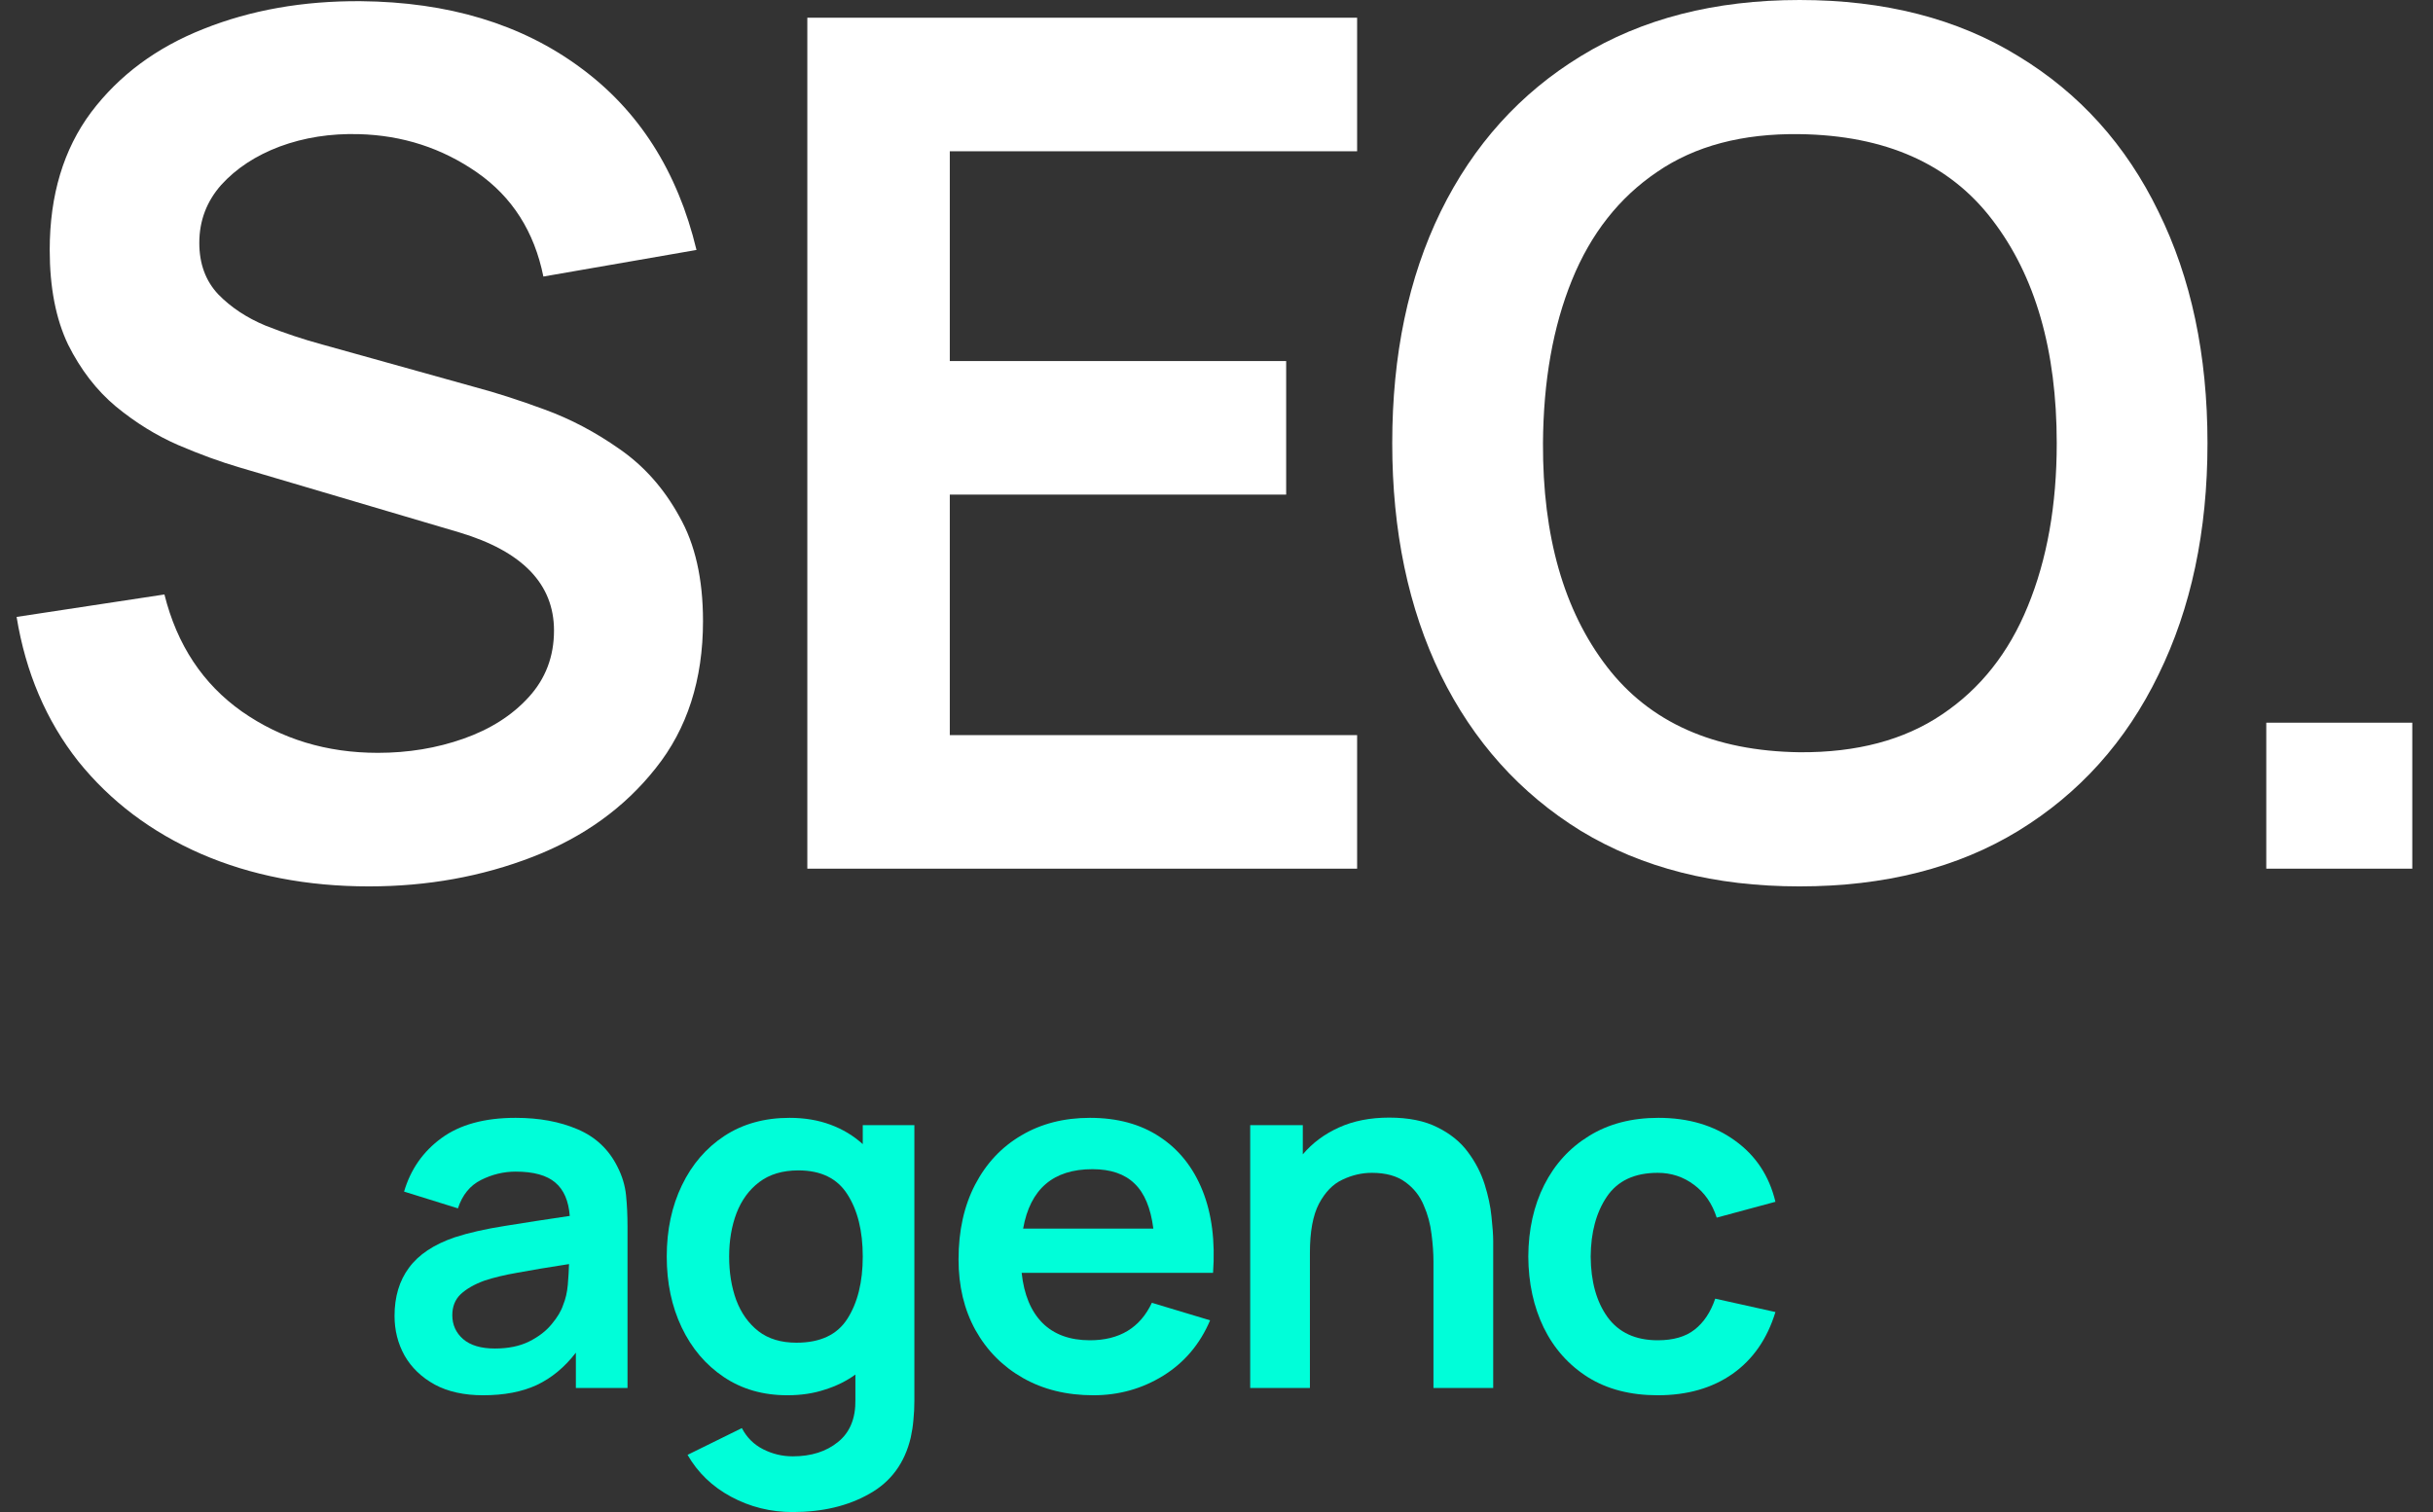
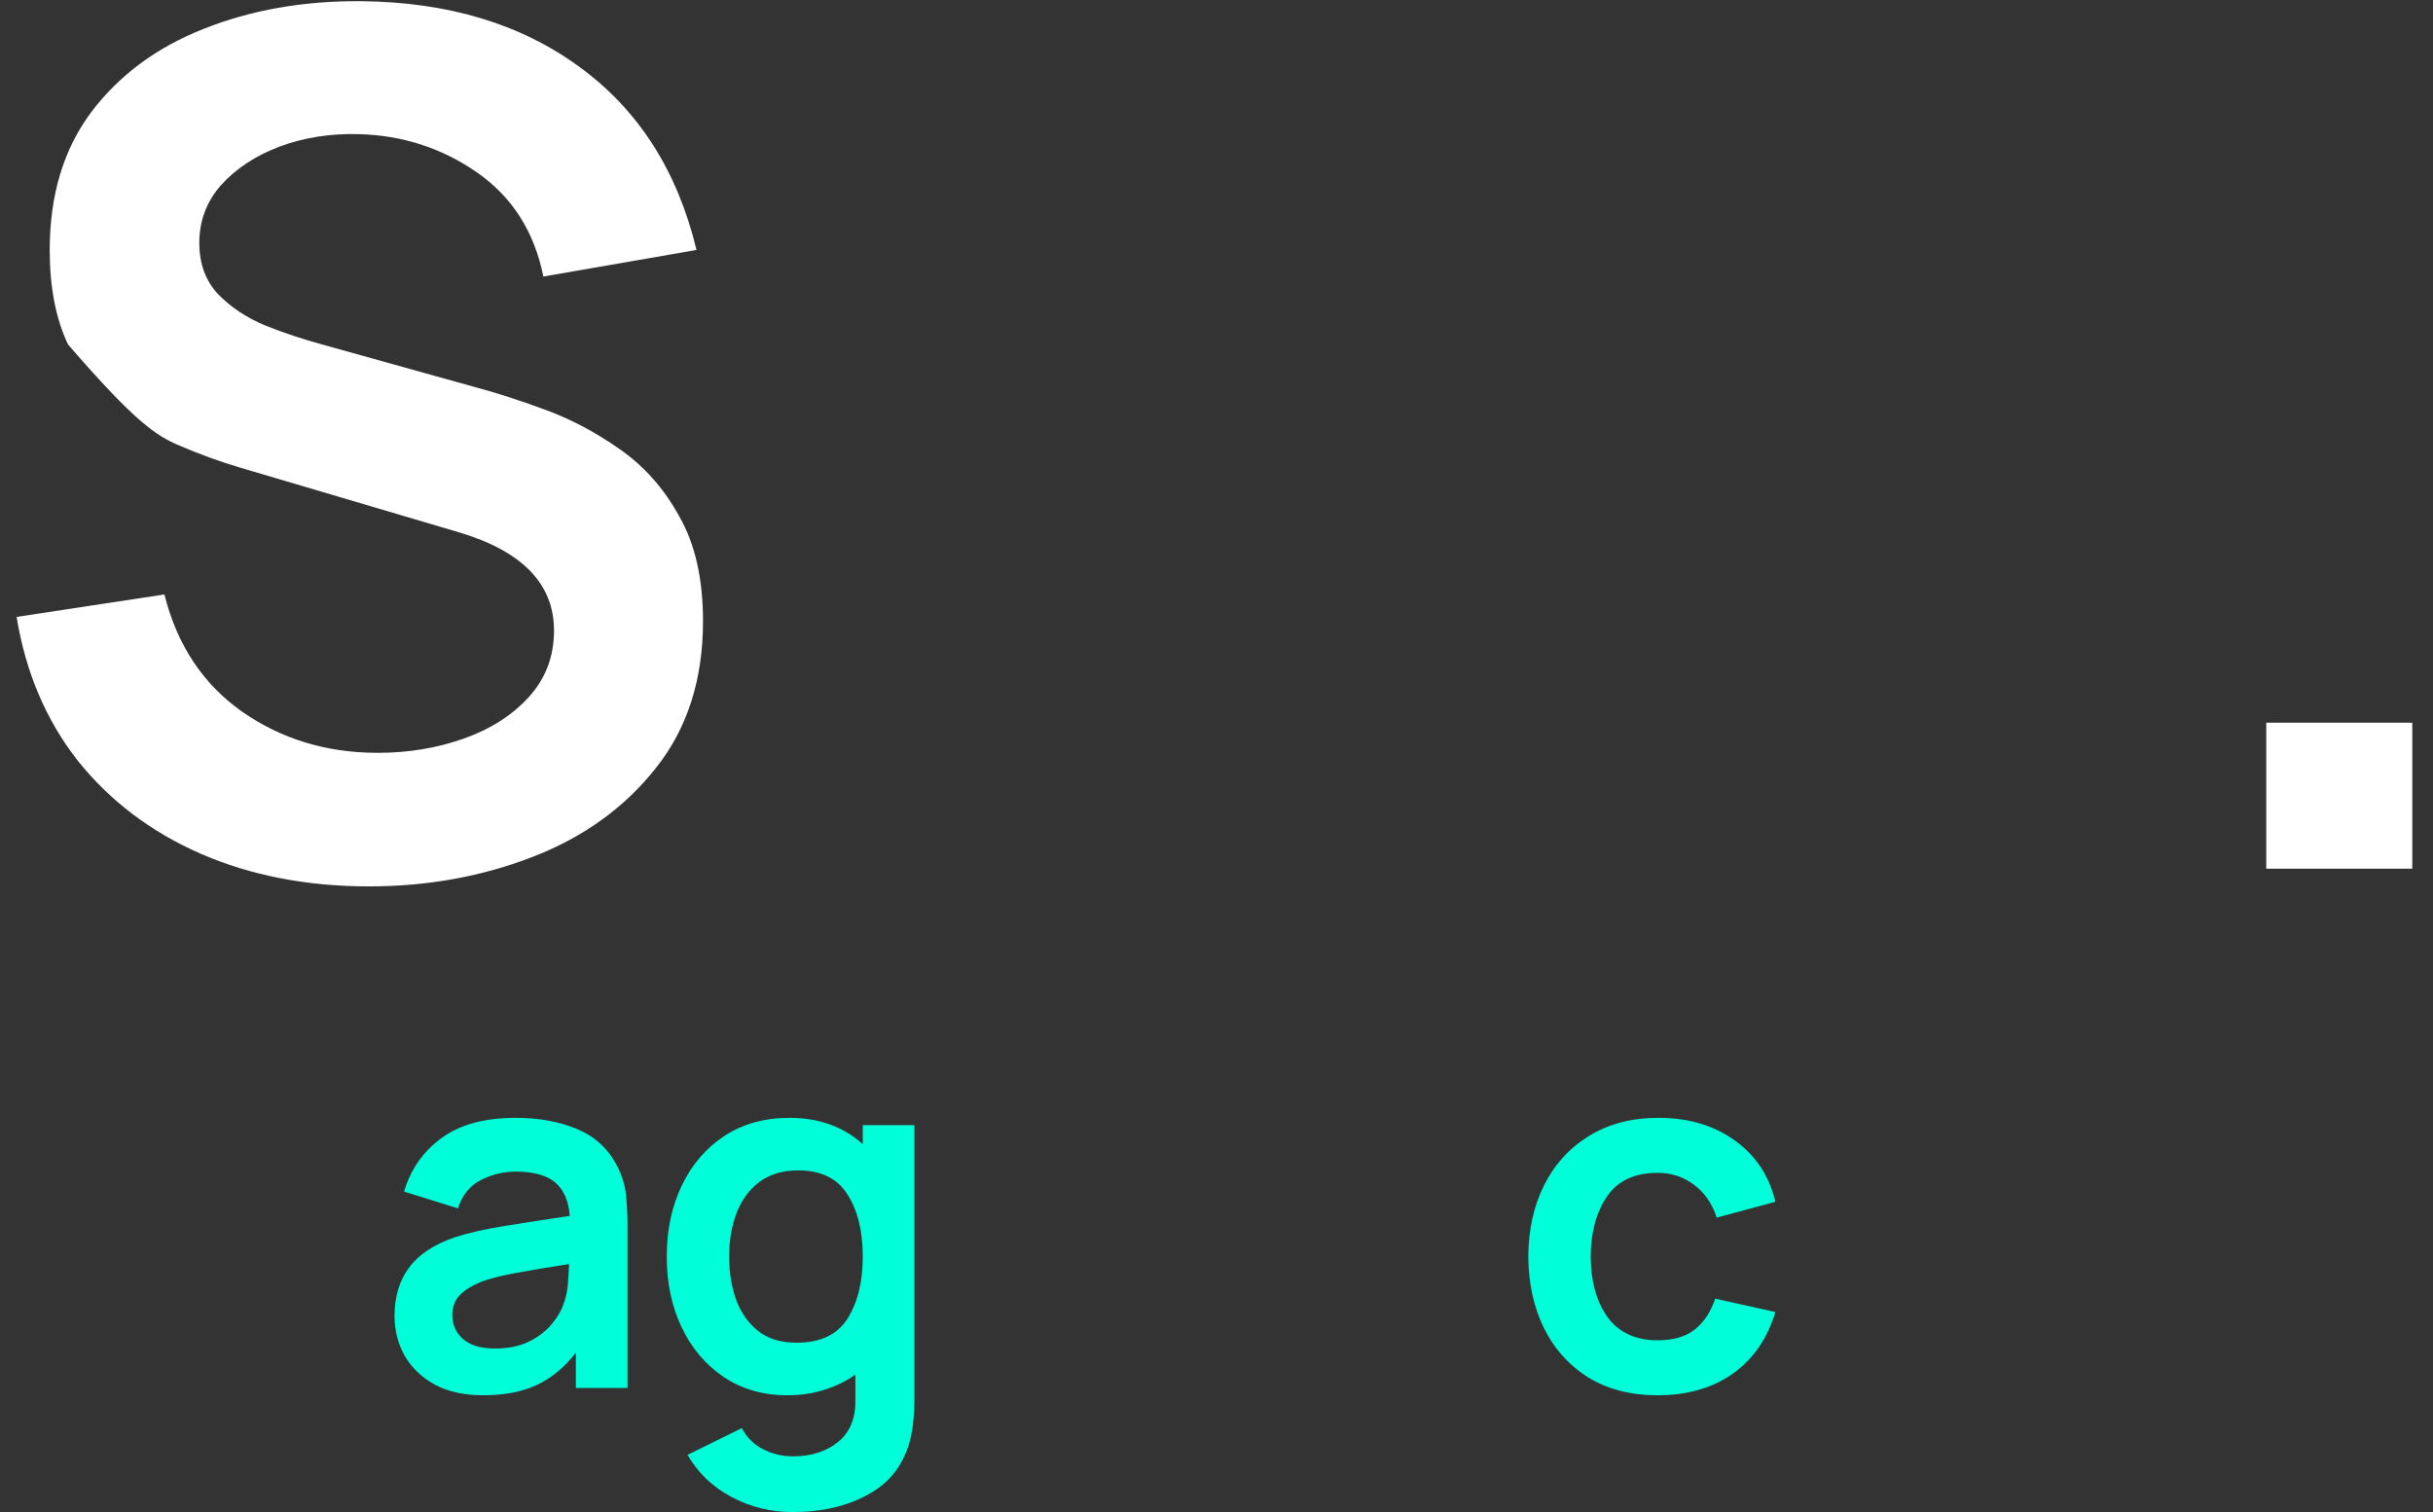
<svg xmlns="http://www.w3.org/2000/svg" width="74" height="46" viewBox="0 0 74 46" fill="none">
  <rect x="0" y="0" width="74" height="46" fill="#333333" stroke="none" />
-   <path d="M11.222 26.966C12.996 26.966 14.657 26.667 16.203 26.067C17.75 25.468 18.996 24.569 19.943 23.371C20.902 22.172 21.382 20.68 21.382 18.894C21.382 17.612 21.142 16.551 20.662 15.712C20.195 14.861 19.59 14.178 18.846 13.663C18.115 13.148 17.354 12.746 16.563 12.458C15.784 12.171 15.076 11.943 14.441 11.775L9.802 10.481C9.226 10.325 8.651 10.133 8.076 9.906C7.5 9.666 7.021 9.348 6.637 8.953C6.253 8.545 6.062 8.024 6.062 7.389C6.062 6.718 6.283 6.13 6.727 5.627C7.183 5.124 7.776 4.734 8.507 4.458C9.25 4.183 10.053 4.057 10.917 4.081C12.247 4.117 13.446 4.506 14.513 5.249C15.58 5.993 16.251 7.047 16.527 8.413L21.184 7.604C20.608 5.207 19.428 3.356 17.642 2.049C15.855 0.731 13.632 0.06 10.971 0.036C9.22 0.024 7.626 0.306 6.188 0.881C4.761 1.444 3.622 2.289 2.771 3.416C1.932 4.542 1.512 5.939 1.512 7.604C1.512 8.743 1.698 9.702 2.07 10.481C2.453 11.248 2.939 11.877 3.526 12.368C4.126 12.86 4.755 13.249 5.414 13.537C6.086 13.825 6.709 14.052 7.284 14.22L13.973 16.198C15.891 16.773 16.85 17.768 16.85 19.182C16.85 19.973 16.593 20.65 16.077 21.213C15.574 21.765 14.914 22.184 14.099 22.472C13.284 22.76 12.415 22.903 11.492 22.903C9.934 22.903 8.555 22.484 7.356 21.645C6.17 20.806 5.384 19.619 5.001 18.085L0.505 18.768C0.781 20.458 1.405 21.921 2.376 23.155C3.358 24.378 4.605 25.318 6.116 25.977C7.638 26.637 9.34 26.966 11.222 26.966Z" fill="white" />
-   <path d="M24.555 26.427H41.277V22.364H28.888V15.047H39.119V10.984H28.888V4.602H41.277V0.539H24.555V26.427Z" fill="white" />
-   <path d="M54.734 26.966C57.323 26.966 59.541 26.403 61.387 25.276C63.245 24.138 64.665 22.556 65.648 20.53C66.643 18.505 67.141 16.156 67.141 13.483C67.141 10.799 66.643 8.449 65.648 6.436C64.665 4.41 63.245 2.834 61.387 1.708C59.541 0.569 57.323 0 54.734 0C52.156 0 49.939 0.569 48.081 1.708C46.235 2.834 44.814 4.41 43.819 6.436C42.836 8.449 42.345 10.799 42.345 13.483C42.345 16.156 42.836 18.505 43.819 20.53C44.814 22.556 46.235 24.138 48.081 25.276C49.939 26.403 52.156 26.966 54.734 26.966ZM54.734 22.885C52.133 22.849 50.178 21.98 48.872 20.279C47.565 18.577 46.918 16.312 46.93 13.483C46.942 11.589 47.236 9.936 47.811 8.521C48.386 7.107 49.249 6.01 50.4 5.231C51.551 4.44 52.996 4.057 54.734 4.081C57.347 4.117 59.301 4.986 60.596 6.688C61.902 8.39 62.556 10.655 62.556 13.483C62.556 15.365 62.262 17.019 61.675 18.445C61.099 19.859 60.23 20.956 59.067 21.735C57.916 22.514 56.472 22.897 54.734 22.885Z" fill="white" />
+   <path d="M11.222 26.966C12.996 26.966 14.657 26.667 16.203 26.067C17.75 25.468 18.996 24.569 19.943 23.371C20.902 22.172 21.382 20.68 21.382 18.894C21.382 17.612 21.142 16.551 20.662 15.712C20.195 14.861 19.59 14.178 18.846 13.663C18.115 13.148 17.354 12.746 16.563 12.458C15.784 12.171 15.076 11.943 14.441 11.775L9.802 10.481C9.226 10.325 8.651 10.133 8.076 9.906C7.5 9.666 7.021 9.348 6.637 8.953C6.253 8.545 6.062 8.024 6.062 7.389C6.062 6.718 6.283 6.13 6.727 5.627C7.183 5.124 7.776 4.734 8.507 4.458C9.25 4.183 10.053 4.057 10.917 4.081C12.247 4.117 13.446 4.506 14.513 5.249C15.58 5.993 16.251 7.047 16.527 8.413L21.184 7.604C20.608 5.207 19.428 3.356 17.642 2.049C15.855 0.731 13.632 0.06 10.971 0.036C9.22 0.024 7.626 0.306 6.188 0.881C4.761 1.444 3.622 2.289 2.771 3.416C1.932 4.542 1.512 5.939 1.512 7.604C1.512 8.743 1.698 9.702 2.07 10.481C4.126 12.86 4.755 13.249 5.414 13.537C6.086 13.825 6.709 14.052 7.284 14.22L13.973 16.198C15.891 16.773 16.85 17.768 16.85 19.182C16.85 19.973 16.593 20.65 16.077 21.213C15.574 21.765 14.914 22.184 14.099 22.472C13.284 22.76 12.415 22.903 11.492 22.903C9.934 22.903 8.555 22.484 7.356 21.645C6.17 20.806 5.384 19.619 5.001 18.085L0.505 18.768C0.781 20.458 1.405 21.921 2.376 23.155C3.358 24.378 4.605 25.318 6.116 25.977C7.638 26.637 9.34 26.966 11.222 26.966Z" fill="white" />
  <path d="M68.929 26.427H73.37V21.986H68.929V26.427Z" fill="white" />
  <path d="M14.694 42.447C15.334 42.447 15.878 42.343 16.324 42.136C16.776 41.923 17.173 41.595 17.515 41.151V42.225H19.086V37.316C19.086 36.971 19.071 36.653 19.041 36.361C19.011 36.065 18.924 35.777 18.78 35.495C18.517 34.967 18.113 34.587 17.567 34.355C17.026 34.123 16.399 34.007 15.684 34.007C14.742 34.007 13.99 34.212 13.429 34.622C12.868 35.032 12.489 35.574 12.29 36.251L13.928 36.761C14.062 36.352 14.297 36.063 14.635 35.895C14.972 35.727 15.322 35.643 15.684 35.643C16.23 35.643 16.632 35.755 16.89 35.977C17.148 36.194 17.294 36.532 17.329 36.991C16.625 37.094 15.97 37.196 15.364 37.294C14.764 37.388 14.253 37.504 13.831 37.642C13.196 37.859 12.732 38.168 12.439 38.568C12.146 38.962 12 39.451 12 40.033C12 40.472 12.102 40.875 12.305 41.24C12.514 41.605 12.819 41.899 13.221 42.121C13.623 42.338 14.114 42.447 14.694 42.447ZM15.052 41.025C14.63 41.025 14.307 40.929 14.084 40.737C13.866 40.544 13.757 40.302 13.757 40.011C13.757 39.749 13.841 39.537 14.01 39.374C14.183 39.212 14.424 39.073 14.732 38.96C15.014 38.866 15.354 38.785 15.751 38.716C16.148 38.642 16.667 38.555 17.307 38.456C17.302 38.644 17.289 38.854 17.27 39.086C17.25 39.313 17.203 39.518 17.128 39.7C17.069 39.883 16.952 40.078 16.778 40.285C16.61 40.492 16.381 40.667 16.094 40.811C15.806 40.954 15.459 41.025 15.052 41.025Z" fill="#00FED9" />
  <path d="M23.948 42.447C24.365 42.447 24.745 42.39 25.087 42.276C25.434 42.168 25.745 42.015 26.017 41.817V42.58C26.027 43.147 25.851 43.577 25.489 43.868C25.132 44.159 24.673 44.305 24.112 44.305C23.795 44.305 23.494 44.233 23.212 44.09C22.929 43.947 22.713 43.732 22.564 43.446L20.912 44.26C21.224 44.803 21.666 45.228 22.236 45.534C22.812 45.844 23.435 46 24.105 46C25.013 46 25.792 45.815 26.442 45.445C27.097 45.08 27.516 44.51 27.7 43.735C27.739 43.557 27.767 43.377 27.782 43.194C27.801 43.012 27.811 42.817 27.811 42.609V34.23H26.241V34.807C25.958 34.55 25.631 34.353 25.258 34.215C24.886 34.077 24.472 34.007 24.015 34.007C23.256 34.007 22.596 34.19 22.036 34.555C21.48 34.92 21.048 35.421 20.741 36.058C20.433 36.695 20.279 37.418 20.279 38.227C20.279 39.026 20.43 39.745 20.733 40.381C21.036 41.018 21.462 41.521 22.013 41.891C22.564 42.262 23.209 42.447 23.948 42.447ZM24.224 40.848C23.757 40.848 23.373 40.732 23.07 40.5C22.767 40.263 22.542 39.947 22.393 39.552C22.249 39.157 22.177 38.716 22.177 38.227C22.177 37.743 22.251 37.304 22.4 36.909C22.554 36.51 22.785 36.194 23.093 35.962C23.405 35.725 23.802 35.606 24.283 35.606C24.968 35.606 25.464 35.848 25.772 36.332C26.084 36.816 26.241 37.447 26.241 38.227C26.241 39.002 26.084 39.634 25.772 40.122C25.464 40.606 24.948 40.848 24.224 40.848Z" fill="#00FED9" />
-   <path d="M33.255 42.447C34.029 42.447 34.736 42.249 35.376 41.854C36.021 41.455 36.498 40.892 36.805 40.167L35.034 39.634C34.677 40.394 34.049 40.774 33.151 40.774C32.541 40.774 32.059 40.598 31.707 40.248C31.355 39.893 31.144 39.384 31.074 38.723H36.895C36.964 37.761 36.858 36.927 36.575 36.221C36.292 35.515 35.858 34.97 35.272 34.585C34.692 34.2 33.985 34.007 33.151 34.007C32.362 34.007 31.667 34.185 31.067 34.54C30.466 34.891 29.998 35.389 29.66 36.036C29.323 36.682 29.154 37.442 29.154 38.316C29.154 39.125 29.325 39.841 29.668 40.463C30.015 41.084 30.496 41.571 31.112 41.921C31.727 42.271 32.441 42.447 33.255 42.447ZM33.225 35.569C33.781 35.569 34.208 35.715 34.506 36.006C34.808 36.292 34.999 36.749 35.079 37.376H31.119C31.332 36.172 32.035 35.569 33.225 35.569Z" fill="#00FED9" />
-   <path d="M38.025 42.225H39.841V38.116C39.841 37.469 39.933 36.971 40.116 36.621C40.305 36.265 40.543 36.021 40.831 35.888C41.123 35.749 41.421 35.68 41.724 35.68C42.151 35.68 42.49 35.774 42.744 35.962C42.997 36.144 43.183 36.379 43.302 36.665C43.426 36.946 43.505 37.24 43.54 37.546C43.58 37.852 43.599 38.128 43.599 38.375V42.225H45.416V37.761C45.416 37.573 45.398 37.324 45.364 37.013C45.334 36.702 45.264 36.374 45.155 36.028C45.046 35.683 44.877 35.357 44.649 35.051C44.421 34.74 44.111 34.489 43.719 34.296C43.331 34.099 42.843 34 42.252 34C41.672 34 41.161 34.101 40.719 34.303C40.282 34.501 39.918 34.772 39.625 35.118V34.23H38.025V42.225Z" fill="#00FED9" />
  <path d="M50.42 42.447C51.318 42.447 52.077 42.23 52.697 41.795C53.318 41.356 53.752 40.729 54 39.915L52.169 39.508C52.03 39.917 51.822 40.231 51.544 40.448C51.271 40.665 50.896 40.774 50.42 40.774C49.745 40.774 49.236 40.539 48.894 40.07C48.557 39.602 48.386 38.987 48.381 38.227C48.386 37.492 48.549 36.885 48.872 36.406C49.199 35.922 49.715 35.68 50.42 35.68C50.832 35.68 51.199 35.801 51.522 36.043C51.844 36.28 52.075 36.613 52.214 37.043L54 36.561C53.811 35.772 53.4 35.15 52.764 34.696C52.129 34.237 51.355 34.007 50.442 34.007C49.629 34.007 48.926 34.19 48.336 34.555C47.745 34.916 47.289 35.414 46.967 36.051C46.649 36.682 46.488 37.408 46.483 38.227C46.488 39.032 46.644 39.752 46.952 40.389C47.264 41.025 47.713 41.529 48.299 41.899C48.884 42.264 49.591 42.447 50.42 42.447Z" fill="#00FED9" />
</svg>